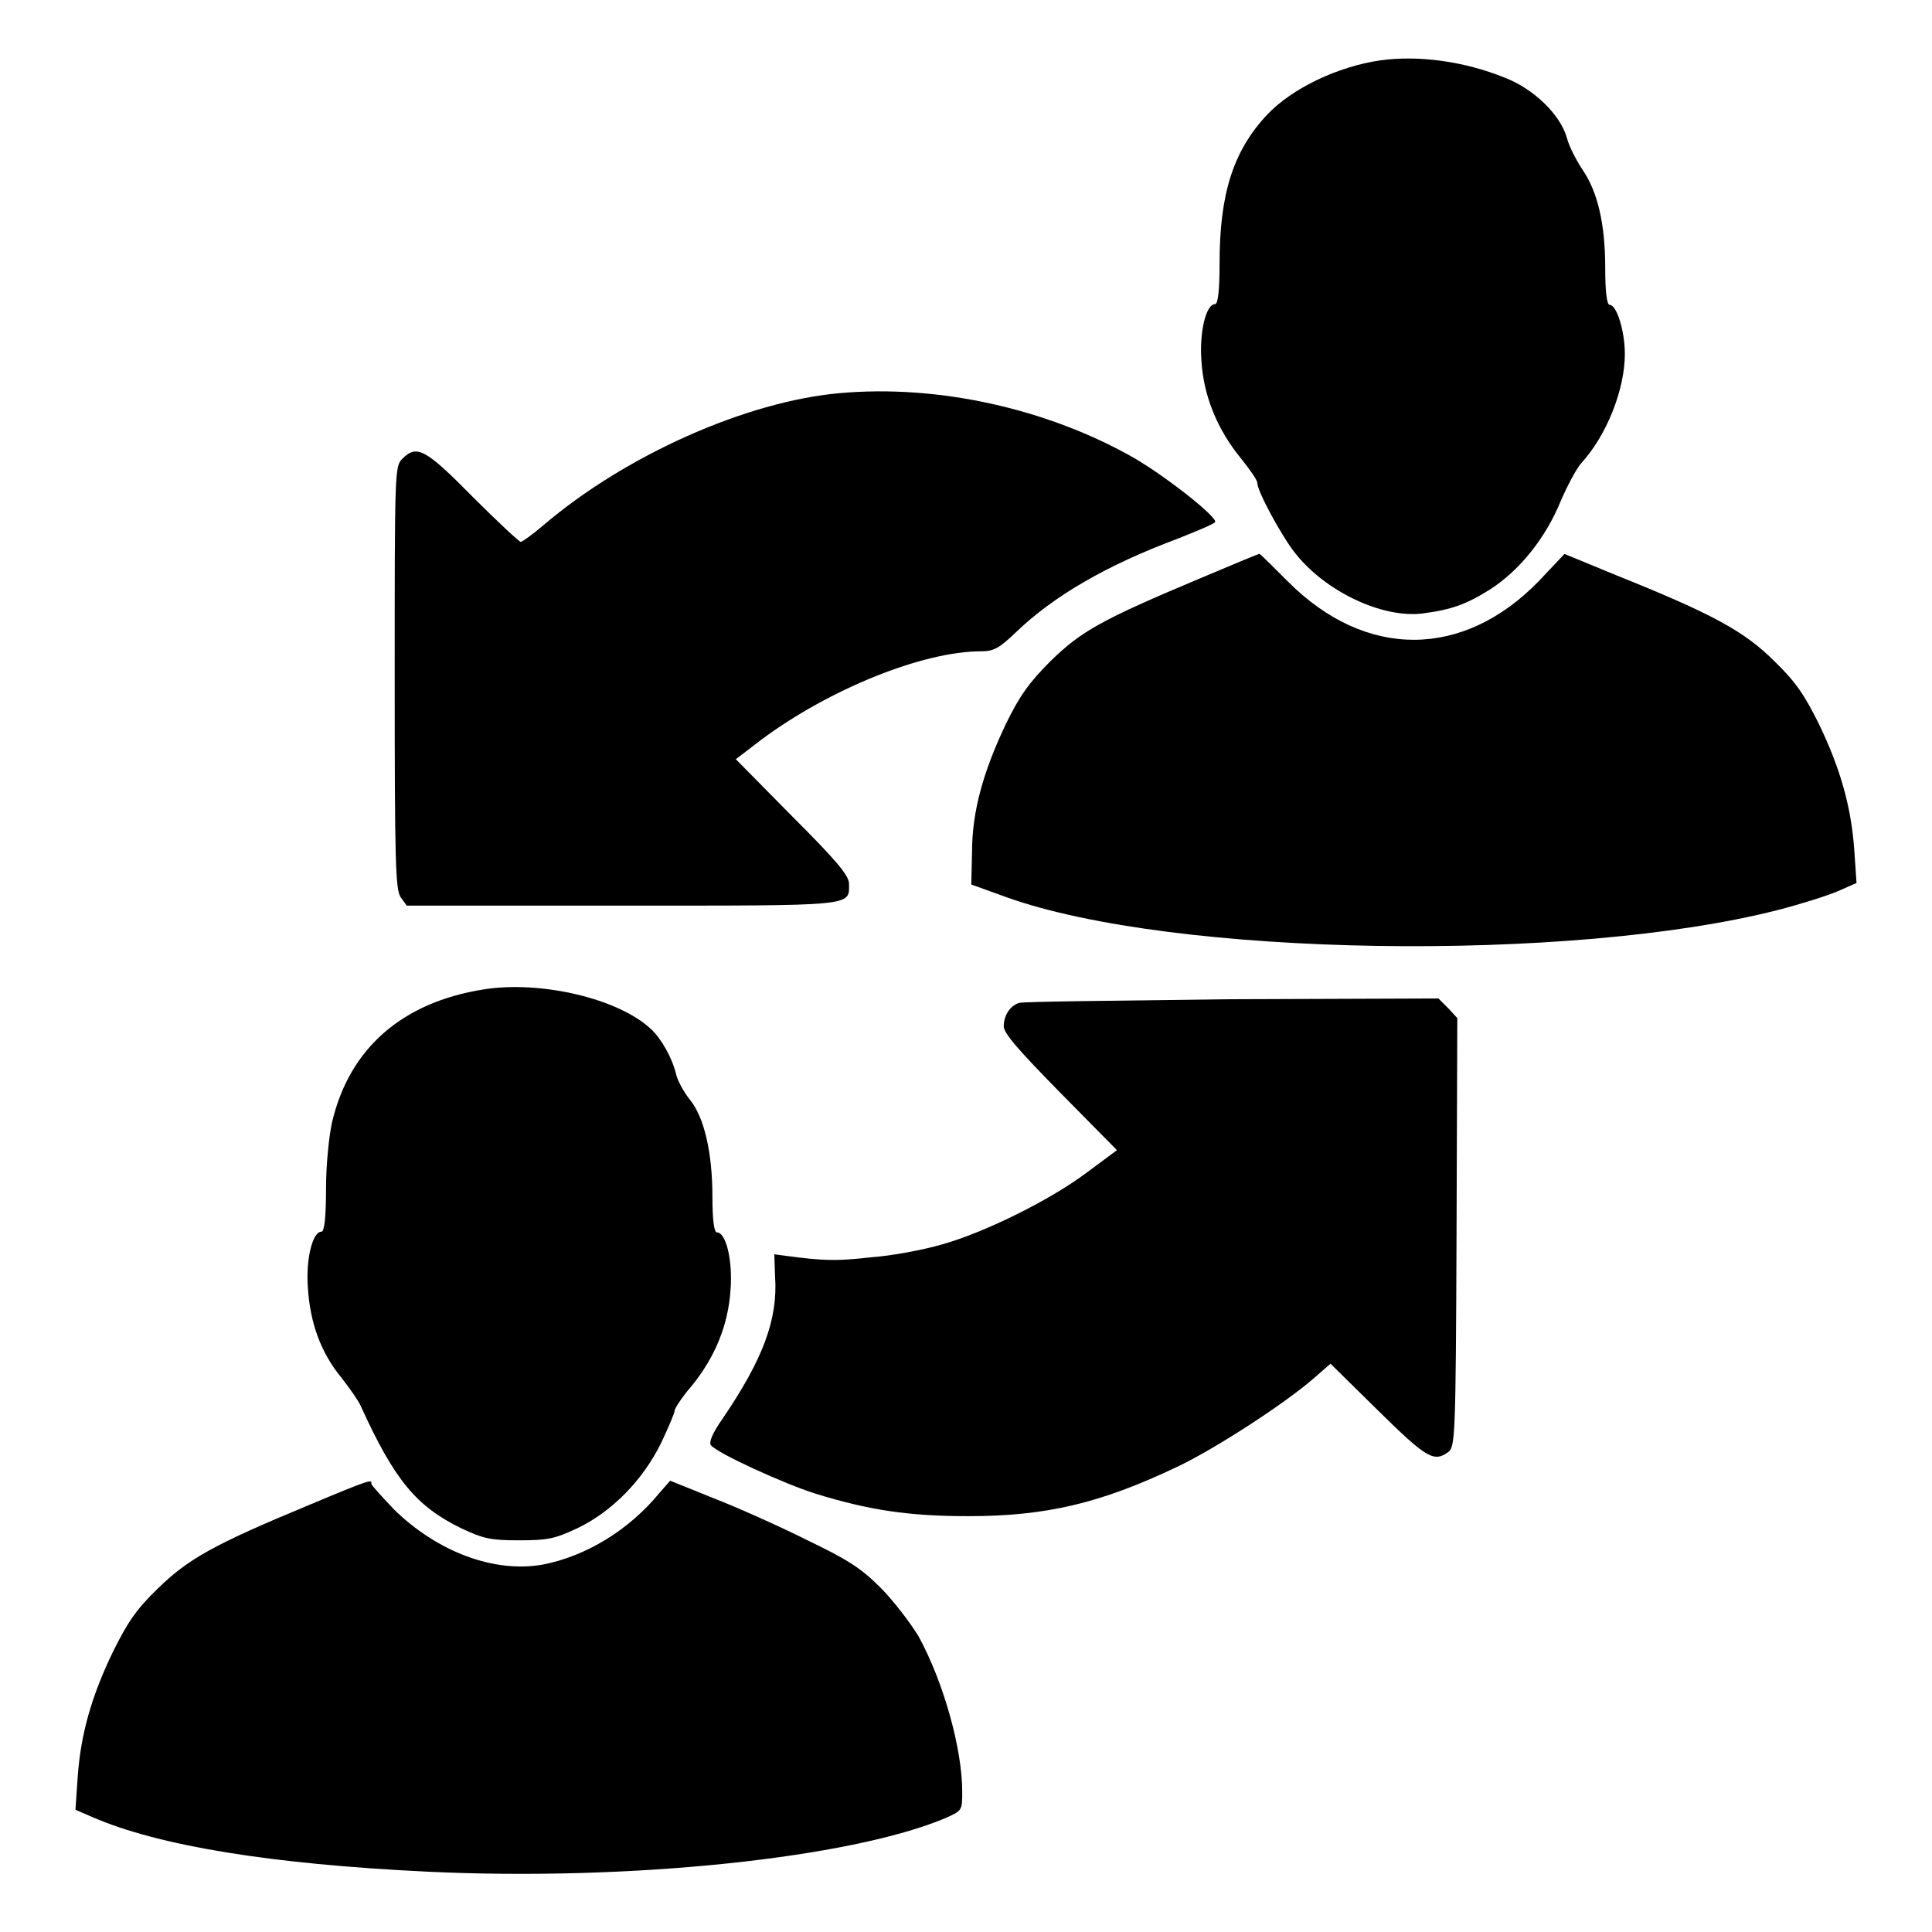
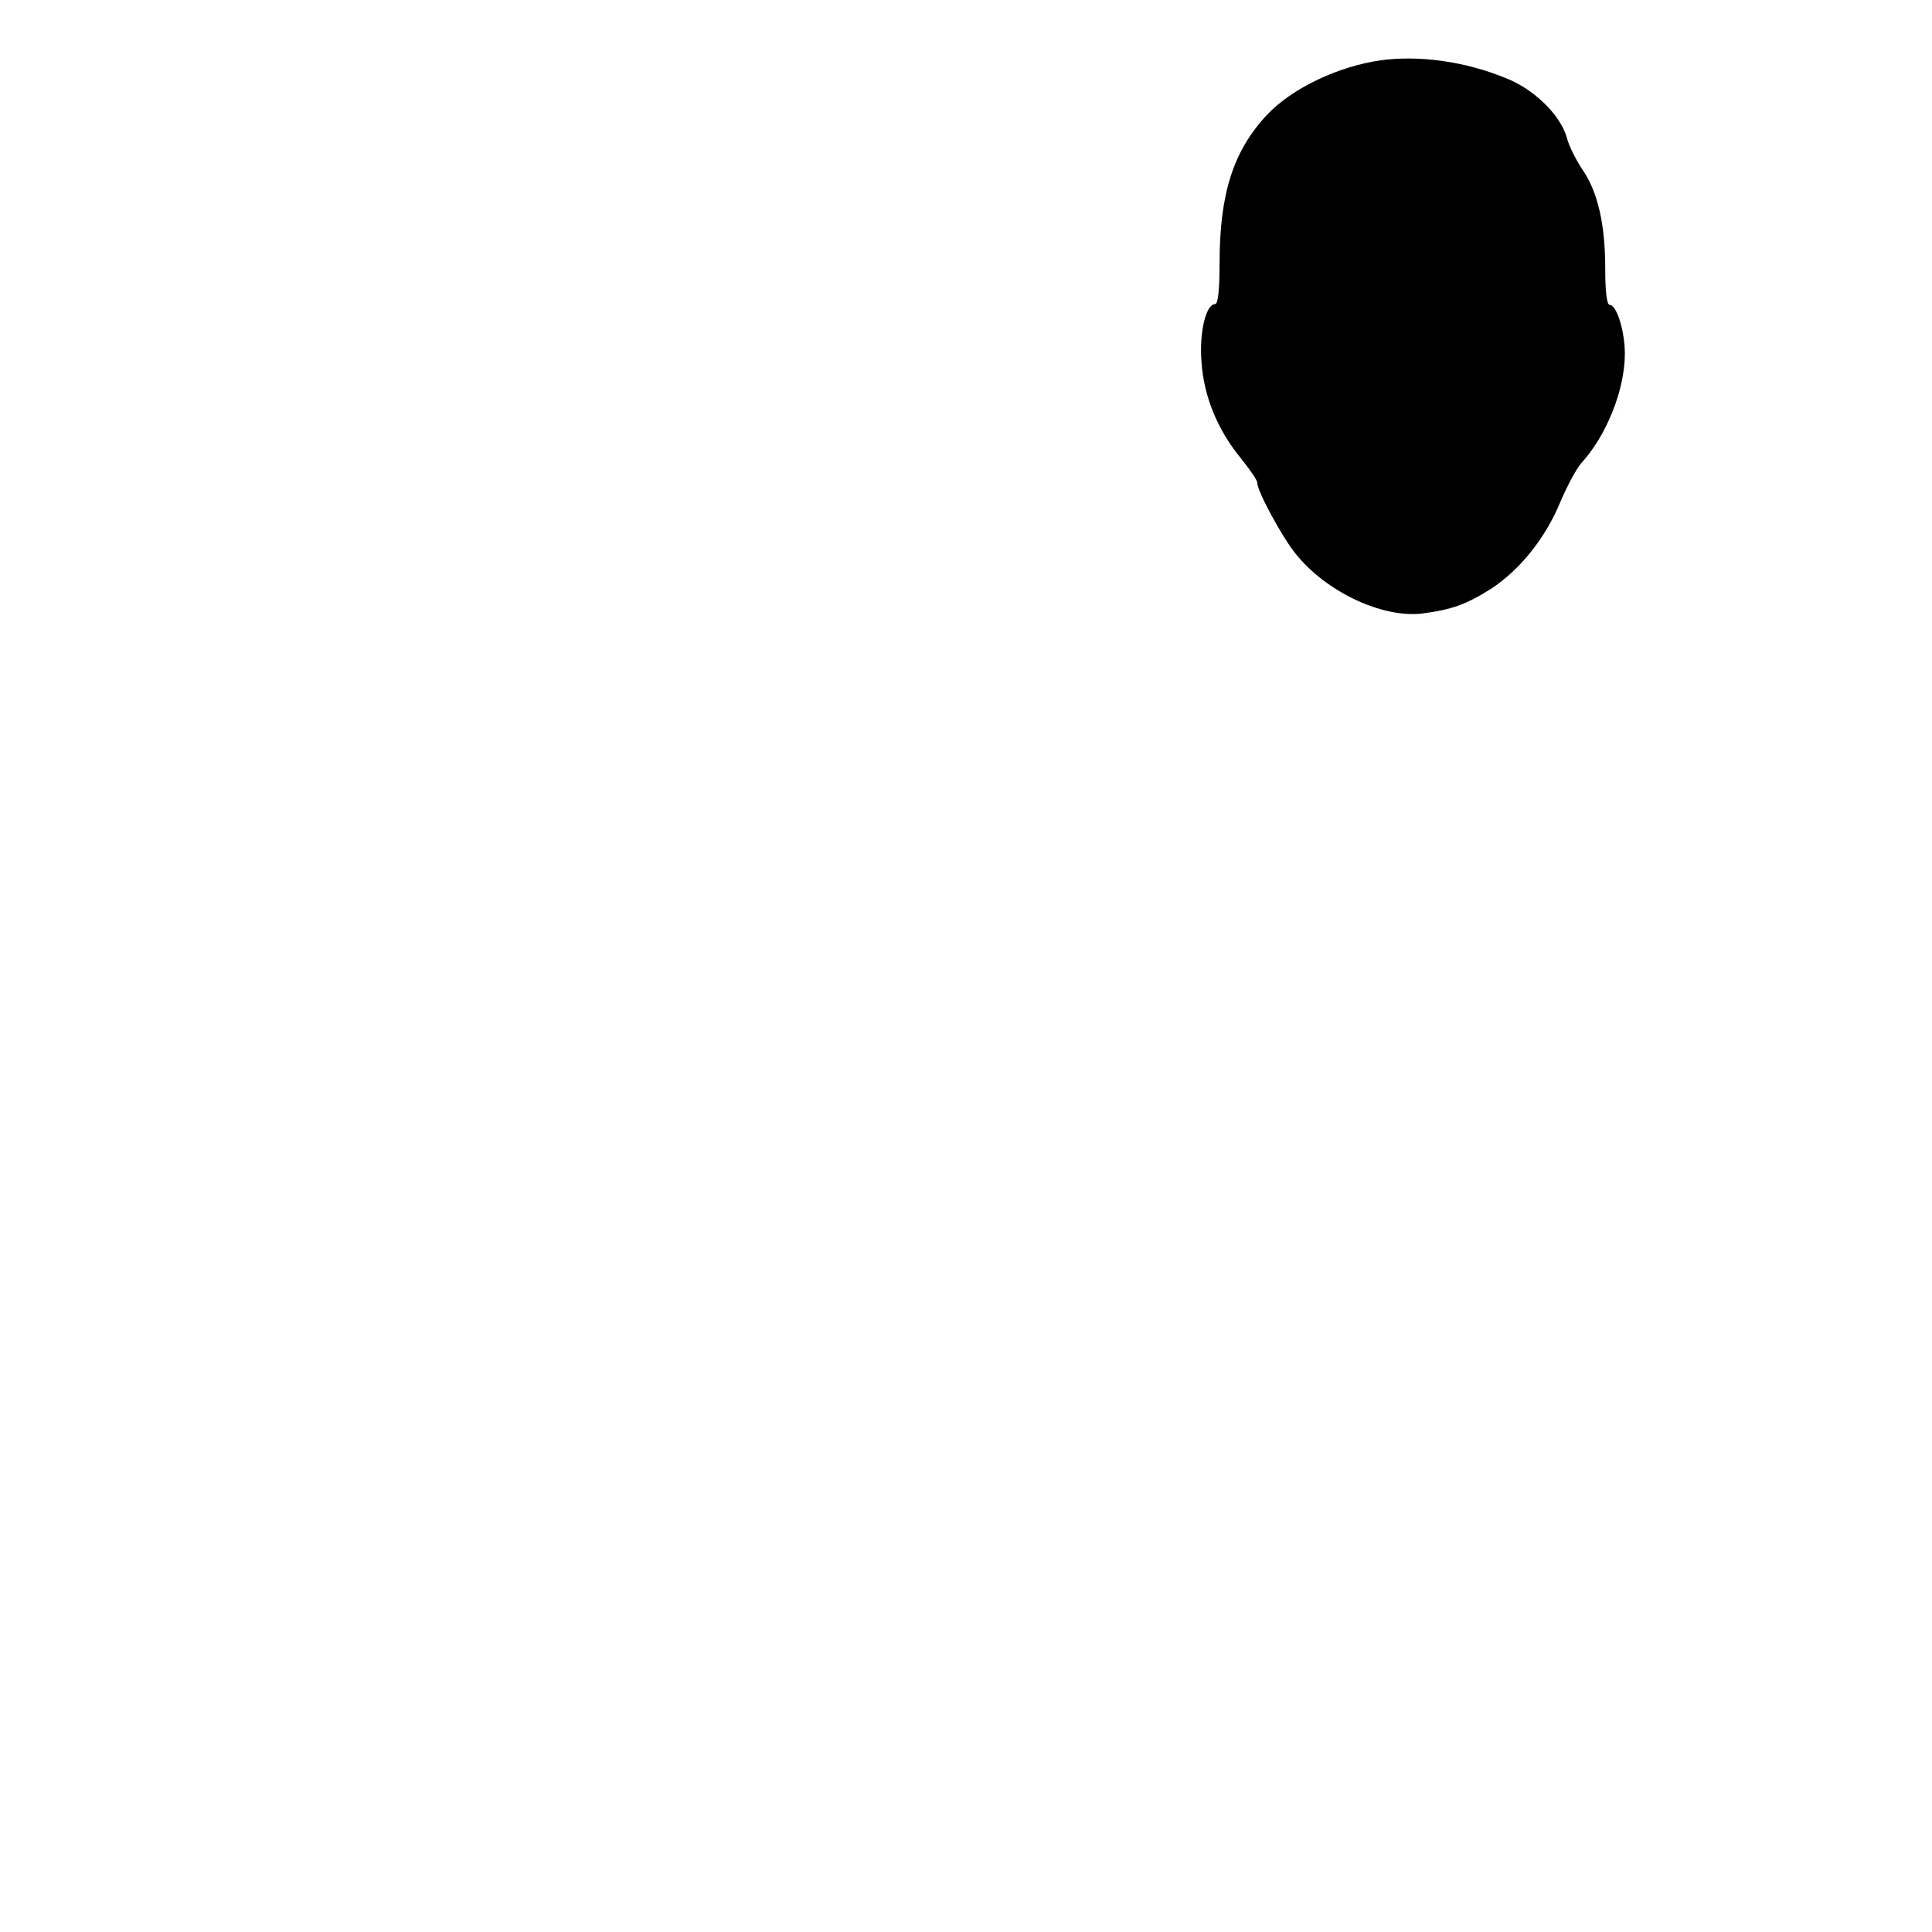
<svg xmlns="http://www.w3.org/2000/svg" version="1.1" x="0px" y="0px" viewBox="0 0 256 256" enable-background="new 0 0 256 256" xml:space="preserve">
  <g>
    <g>
      <g>
        <path fill="#000000" d="M182.9,8c-5.6,0.8-11.7,3.7-15,7.2c-4.5,4.8-6.3,10.5-6.3,19.7c0,3.5-0.2,5.4-0.6,5.4c-1.2,0-2.1,3.7-1.8,7.6c0.3,4.6,2.1,9,5.2,12.8c1.2,1.5,2.2,2.9,2.2,3.3c0,1.1,3.3,7.2,5.1,9.4c4,5,11.4,8.5,16.7,7.9c3.9-0.5,5.9-1.2,9.2-3.3c3.8-2.5,7.2-6.7,9.2-11.6c0.9-2.1,2.1-4.3,2.7-5c3.4-3.7,5.8-9.8,5.8-14.5c0-3.1-1.1-6.5-2-6.5c-0.4,0-0.6-1.8-0.6-4.9c0-5.8-1-10.1-3-13c-0.8-1.2-1.8-3.1-2.1-4.3c-0.9-3.1-4.5-6.5-8.2-7.9C194,8.1,187.9,7.3,182.9,8z" />
-         <path fill="#000000" d="M111.2,52.1C98.9,53.2,82.9,60.3,72,69.6c-1.4,1.2-2.8,2.2-3,2.2c-0.2,0-3.1-2.7-6.4-6c-6.3-6.4-7.4-6.9-9.3-5c-1,1-1,1.7-1,29c0,24.5,0.1,28.1,0.8,29.1l0.8,1.1h28.5c31.2,0,30.1,0.1,30.1-2.9c0-1.1-1.7-3.1-7.5-8.9l-7.5-7.6l3.4-2.6c9-6.7,21.4-11.7,29.1-11.7c1.7,0,2.4-0.4,4.7-2.6c4.9-4.7,11.9-8.8,21.3-12.3c2.5-1,4.7-1.9,5-2.2c0.5-0.5-6.1-5.8-10.7-8.5C138.9,54.2,124.4,50.9,111.2,52.1z" />
-         <path fill="#000000" d="M159.1,76.6c-13.1,5.5-15.8,7-19.9,11c-2.8,2.8-4.1,4.6-5.9,8.3c-3,6.3-4.5,11.6-4.5,17l-0.1,4.3l4.7,1.7c22.1,7.9,74.6,8.7,102.1,1.7c3.1-0.8,6.6-1.9,8-2.5l2.5-1.1l-0.3-4.4c-0.4-5.6-1.8-10.7-4.7-16.7c-1.9-3.8-3-5.5-5.9-8.3c-4-4-8.3-6.3-21-11.4l-6.8-2.8l-3.4,3.6c-10,10.3-22.9,10.4-33.2,0.1c-2-2-3.7-3.7-3.8-3.7C166.9,73.3,163.4,74.8,159.1,76.6z" />
-         <path fill="#000000" d="M64.1,131.1c-10.8,1.7-17.8,7.8-20.1,17.6c-0.4,1.8-0.8,5.6-0.8,8.8c0,3.6-0.2,5.7-0.6,5.7c-1.2,0-2.1,3.7-1.8,7.5c0.3,4.6,1.7,8.5,4.4,11.8c1.1,1.4,2.3,3.1,2.6,3.8c4.5,9.9,7.4,13.3,13.3,16.2c3,1.4,3.9,1.6,7.7,1.6s4.7-0.2,7.7-1.6c4.6-2.2,8.7-6.4,11.1-11.3c1-2.1,1.8-4,1.8-4.3c0-0.3,1-1.8,2.2-3.2c3.2-3.9,4.9-8.2,5.2-12.8c0.3-3.9-0.6-7.6-1.8-7.6c-0.4,0-0.6-1.8-0.6-4.7c0-5.9-1.1-10.6-3-12.9c-0.8-1-1.6-2.5-1.8-3.3c-0.5-2.2-2-4.8-3.3-6C82,132.3,71.6,129.9,64.1,131.1z" />
-         <path fill="#000000" d="M135,132.9c-1.2,0.4-2,1.7-2,3.1c0,0.9,1.9,3.1,7.5,8.8l7.5,7.6l-3.9,2.9c-4.9,3.7-13.6,8-19.3,9.6c-2.4,0.7-6.6,1.5-9.4,1.7c-4.5,0.5-6.1,0.5-11.3-0.2l-1.5-0.2l0.1,2.9c0.4,5.7-1.6,11-6.9,18.8c-1.4,2-1.9,3.2-1.6,3.6c0.9,1.1,9.7,5.1,13.8,6.4c7.1,2.2,12.4,3,20.3,3c10.3,0,17.5-1.7,27.6-6.5c5.1-2.4,14.3-8.4,18.1-11.7l2.3-2l6.3,6.2c6.4,6.3,7.4,6.9,9.3,5.5c0.9-0.7,1-1.7,1.1-29.1l0.1-28.4l-1.2-1.3l-1.3-1.3l-27.5,0.1C148.2,132.6,135.4,132.7,135,132.9z" />
-         <path fill="#000000" d="M41,199.4c-12.8,5.3-16.1,7.2-20.1,11.1c-2.9,2.8-4,4.5-5.9,8.3c-2.9,6-4.3,11-4.7,16.6l-0.3,4.4l2.3,1c8.8,3.8,23.6,6.2,44.2,7.2c27,1.3,56.2-1.8,68.8-7.1c2.2-1,2.2-1,2.2-3.5c0-5.7-2.5-14.6-5.8-20.6c-1.1-1.8-3.3-4.7-5.1-6.5c-2.6-2.6-4.4-3.7-9.8-6.3c-3.6-1.8-9.2-4.3-12.3-5.5l-5.7-2.3l-1.4,1.6c-4.1,5-9.8,8.4-15.4,9.5c-6.5,1.2-14.1-1.7-19.8-7.3c-1.6-1.7-3-3.2-3-3.4C49.3,196,49.1,196,41,199.4z" />
      </g>
    </g>
  </g>
</svg>